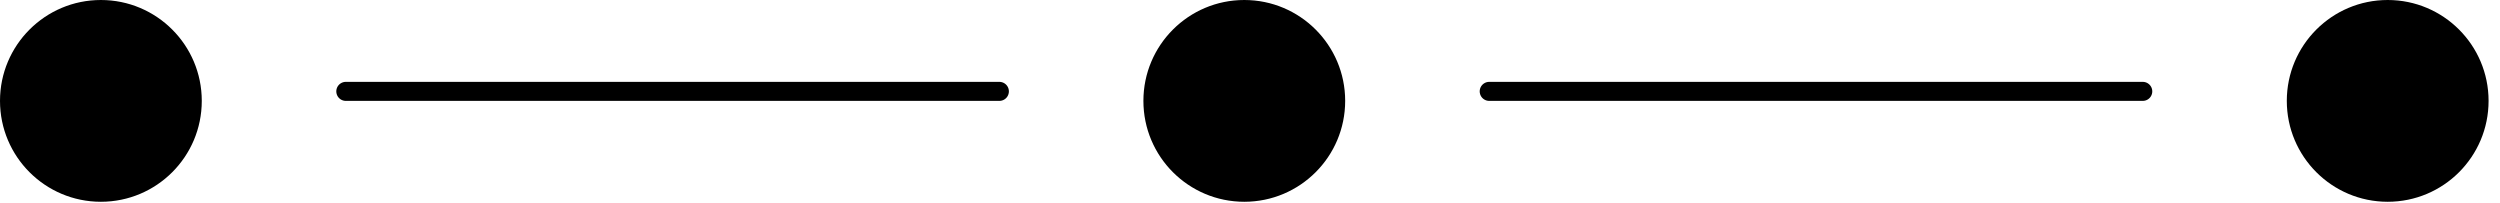
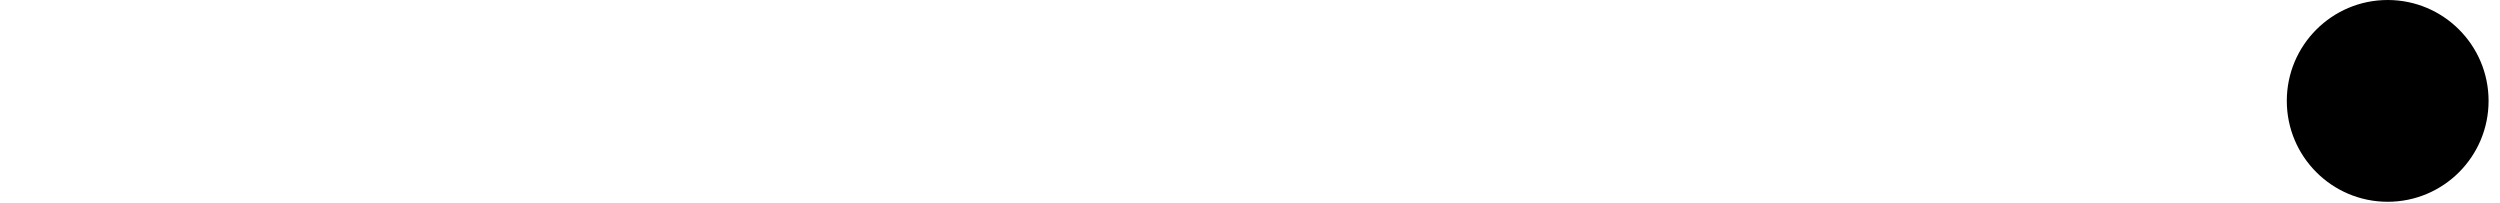
<svg xmlns="http://www.w3.org/2000/svg" width="197" height="16" viewBox="0 0 197 16" fill="none">
-   <circle cx="7.95" cy="7.95" r="7.95" fill="black" />
-   <line x1="27.25" y1="7.2" x2="78.75" y2="7.2" stroke="black" stroke-width="1.5" stroke-linecap="round" stroke-linejoin="round" />
-   <circle cx="98.05" cy="7.95" r="7.95" fill="black" />
-   <line x1="117.35" y1="7.2" x2="168.849" y2="7.2" stroke="black" stroke-width="1.5" stroke-linecap="round" stroke-linejoin="round" />
  <circle cx="188.15" cy="7.95" r="7.95" fill="black" />
</svg>